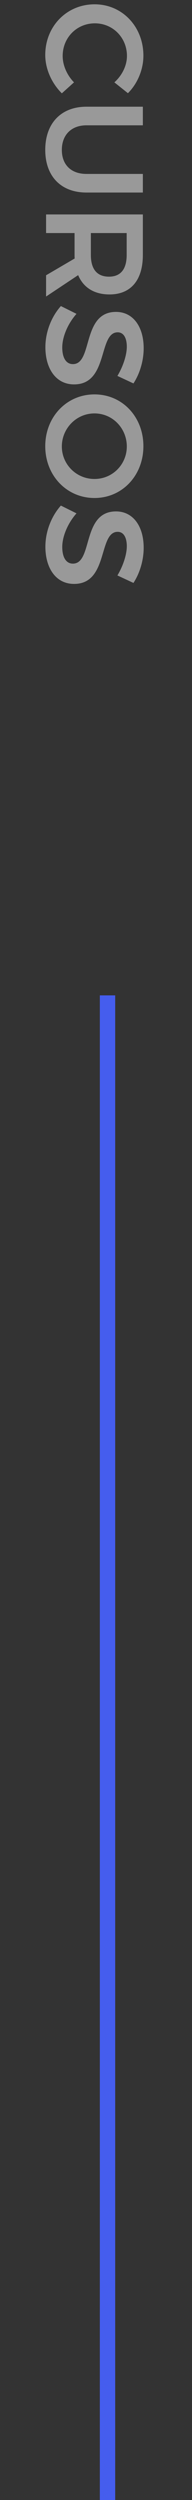
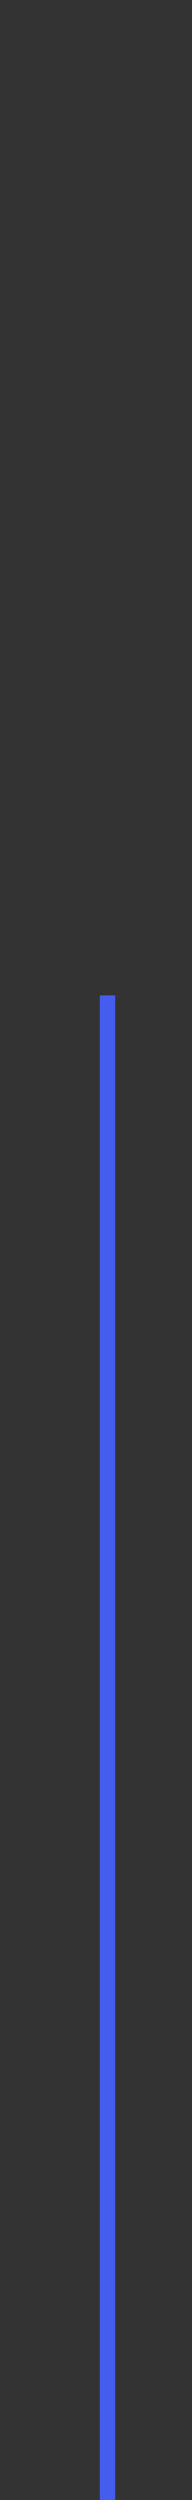
<svg xmlns="http://www.w3.org/2000/svg" width="25" height="324" viewBox="0 0 25 324" fill="none">
  <rect x="0" y="0" width="25" height="324" fill="#333333" stroke="none" />
  <rect x="15" y="129" width="195" height="2" transform="rotate(90 15 129)" fill="#455DEE" />
-   <path d="M14.892 10.674C15.9 9.774 16.53 8.496 16.53 7.254C16.53 4.878 14.694 3.024 12.354 3.024C9.996 3.024 8.16 4.878 8.16 7.254C8.16 8.46 8.718 9.738 9.636 10.674L8.052 12.096C6.738 10.8 5.892 8.946 5.892 7.128C5.892 3.42 8.682 0.558 12.318 0.558C15.918 0.558 18.672 3.456 18.672 7.218C18.672 9.018 17.898 10.854 16.656 12.078L14.892 10.674ZM11.256 16.241C9.258 16.241 8.052 17.519 8.052 19.427C8.052 21.335 9.24 22.541 11.256 22.541L18.6 22.541L18.6 24.953L11.256 24.953C7.944 24.953 5.892 22.847 5.892 19.427C5.892 15.989 7.944 13.829 11.256 13.829L18.6 13.829L18.6 16.241L11.256 16.241ZM6 38.43L6 35.676L9.726 33.498C9.708 33.354 9.708 33.21 9.708 33.048L9.708 30.204L6 30.204L6 27.792L18.6 27.792L18.6 33.048C18.6 36.306 17.034 38.16 14.262 38.16C12.282 38.16 10.86 37.278 10.176 35.658L6 38.43ZM16.494 30.204L11.832 30.204L11.832 33.048C11.832 34.848 12.606 35.856 14.19 35.856C15.738 35.856 16.494 34.848 16.494 33.048L16.494 30.204ZM15.288 48.72C16.098 47.37 16.512 45.912 16.512 44.94C16.512 43.806 16.098 43.068 15.324 43.068C12.768 43.068 14.154 49.836 9.636 49.818C7.278 49.818 5.91 47.766 5.91 44.994C5.91 42.978 6.72 41.016 7.926 39.666L9.96 40.674C8.808 41.97 8.106 43.68 8.106 45.03C8.106 46.38 8.61 47.19 9.492 47.19C12.12 47.19 10.626 40.422 15.108 40.422C17.304 40.422 18.708 42.312 18.708 45.138C18.708 46.812 18.168 48.486 17.376 49.692L15.288 48.72ZM18.672 57.827C18.672 61.625 15.918 64.541 12.3 64.541C8.682 64.541 5.892 61.625 5.892 57.827C5.892 54.029 8.682 51.113 12.3 51.113C15.936 51.113 18.672 54.029 18.672 57.827ZM16.512 57.863C16.512 55.523 14.676 53.579 12.3 53.579C9.924 53.579 8.052 55.541 8.052 57.863C8.052 60.167 9.924 62.075 12.3 62.075C14.676 62.075 16.512 60.167 16.512 57.863ZM15.288 74.577C16.098 73.227 16.512 71.769 16.512 70.797C16.512 69.663 16.098 68.925 15.324 68.925C12.768 68.925 14.154 75.693 9.636 75.675C7.278 75.675 5.91 73.623 5.91 70.851C5.91 68.835 6.72 66.873 7.926 65.523L9.96 66.531C8.808 67.827 8.106 69.537 8.106 70.887C8.106 72.237 8.61 73.047 9.492 73.047C12.12 73.047 10.626 66.279 15.108 66.279C17.304 66.279 18.708 68.169 18.708 70.995C18.708 72.669 18.168 74.343 17.376 75.549L15.288 74.577Z" fill="white" fill-opacity="0.5" />
</svg>